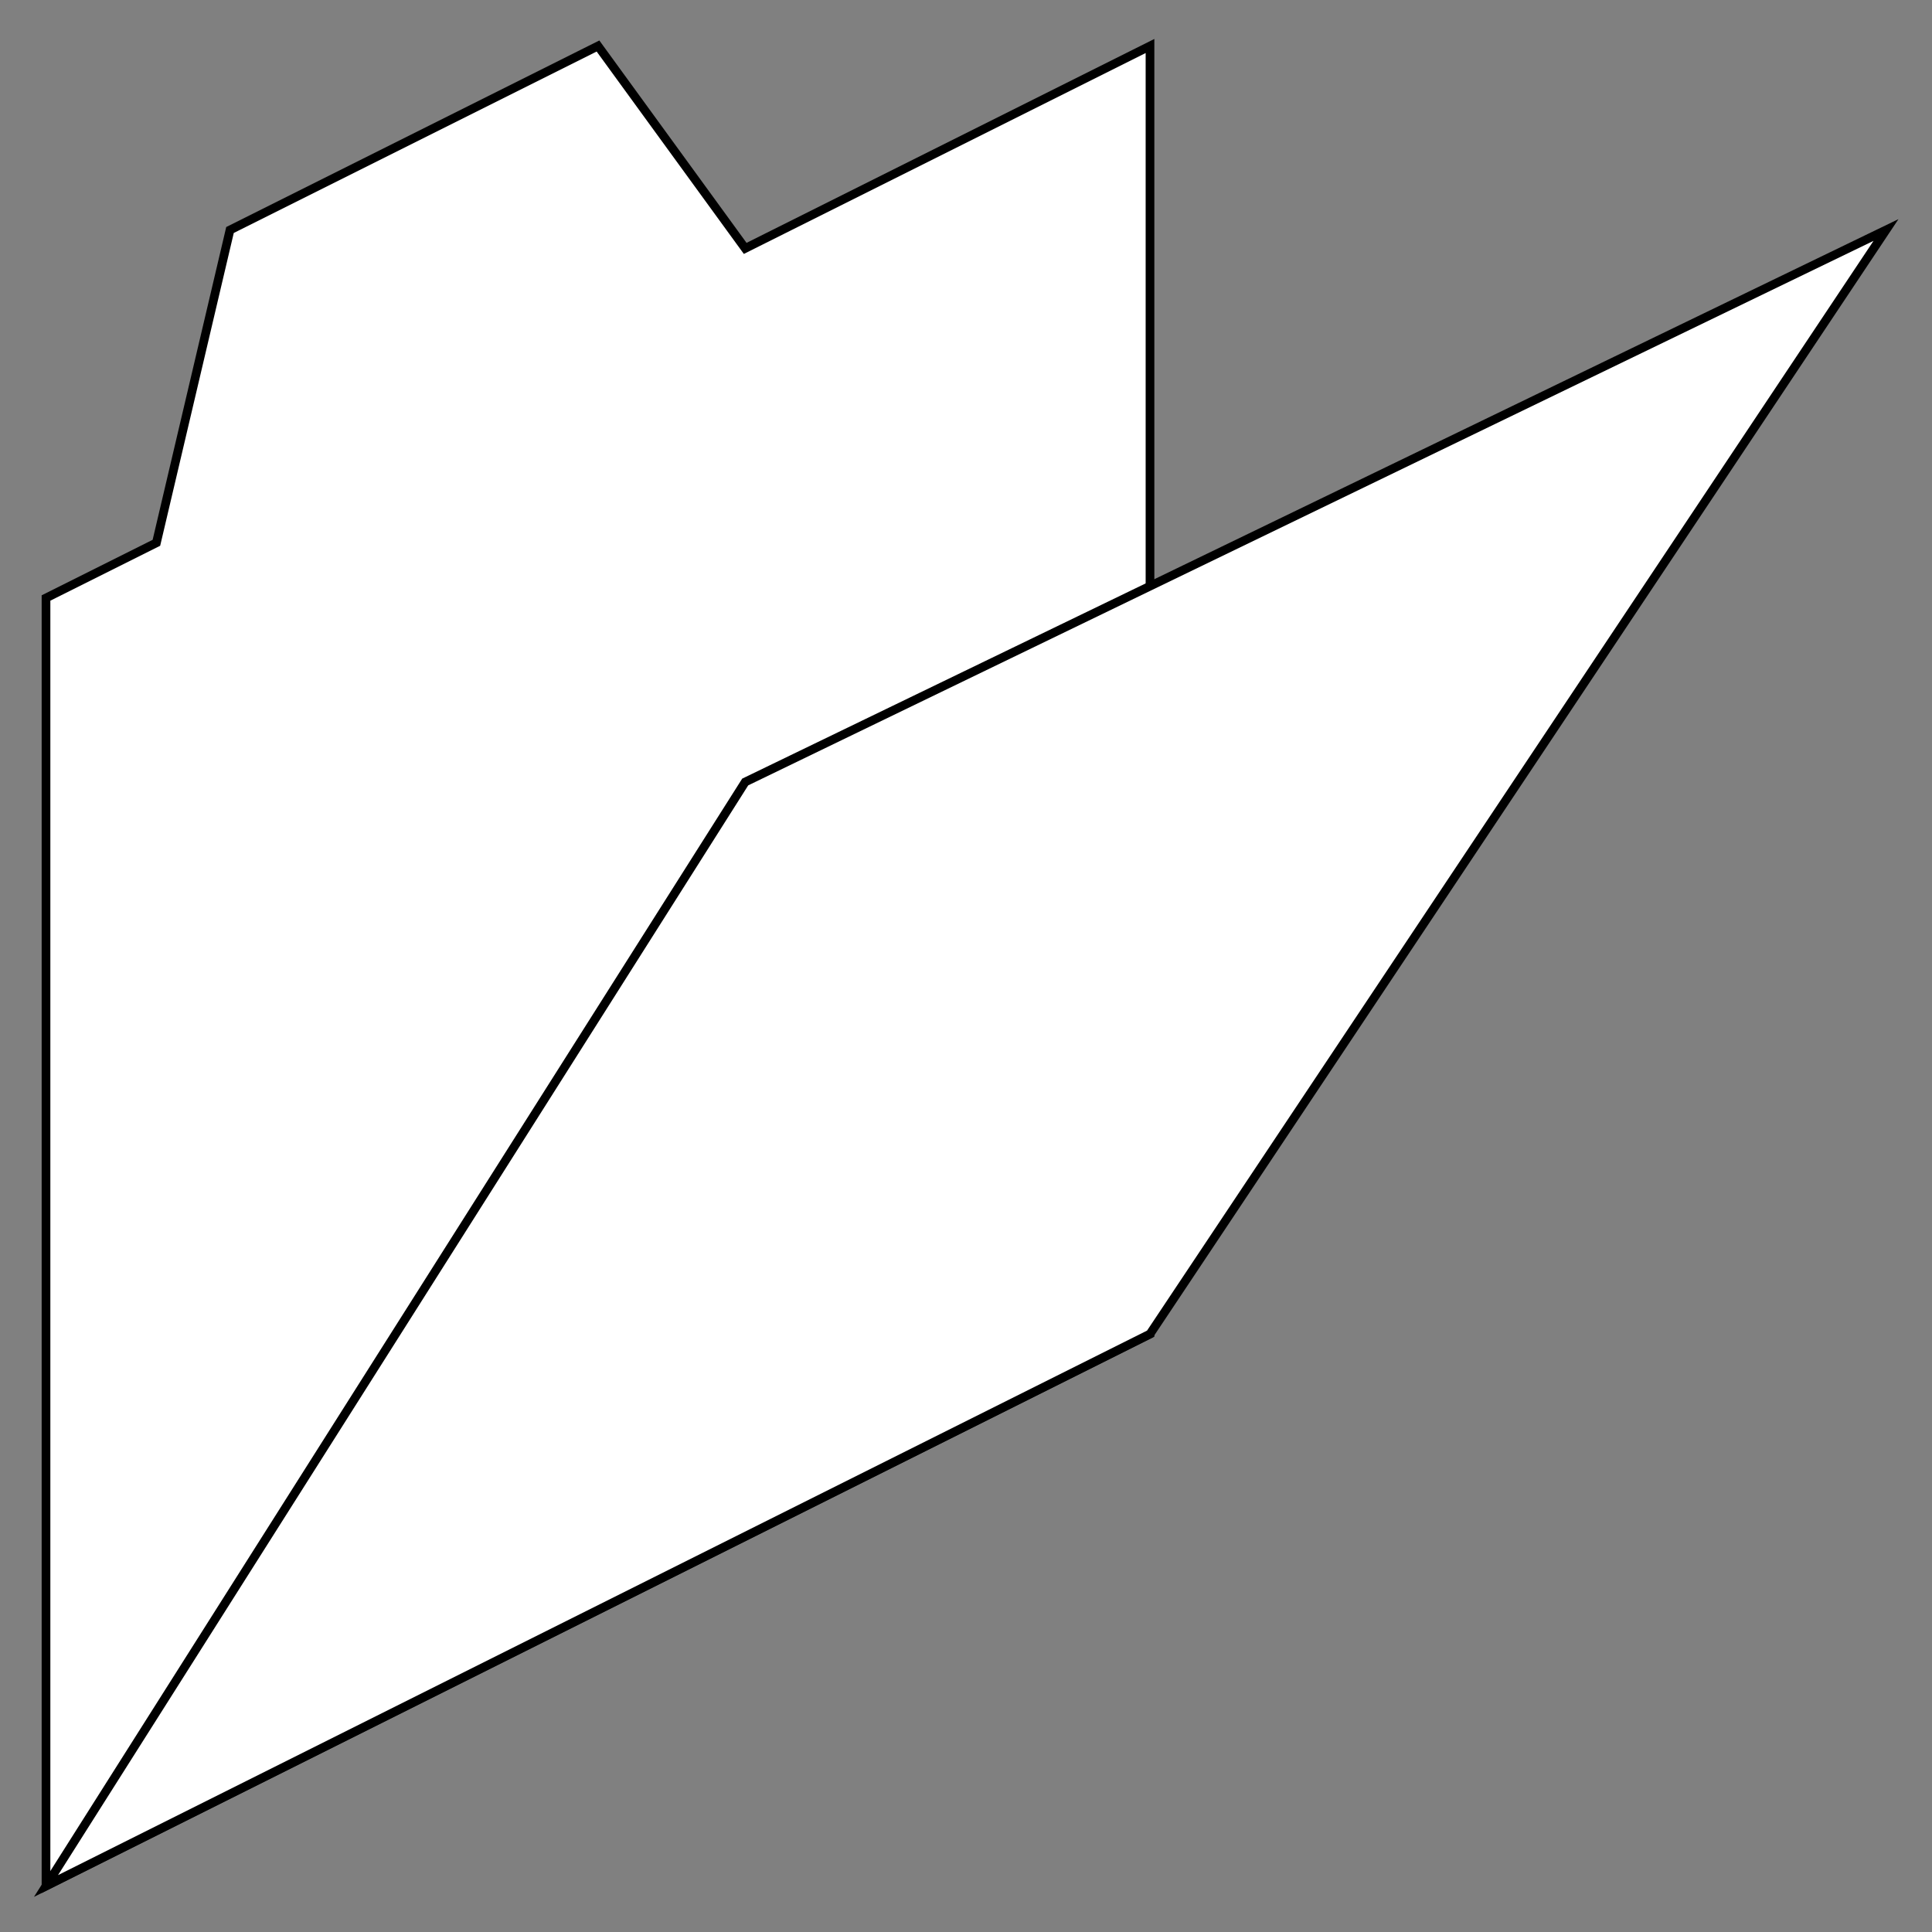
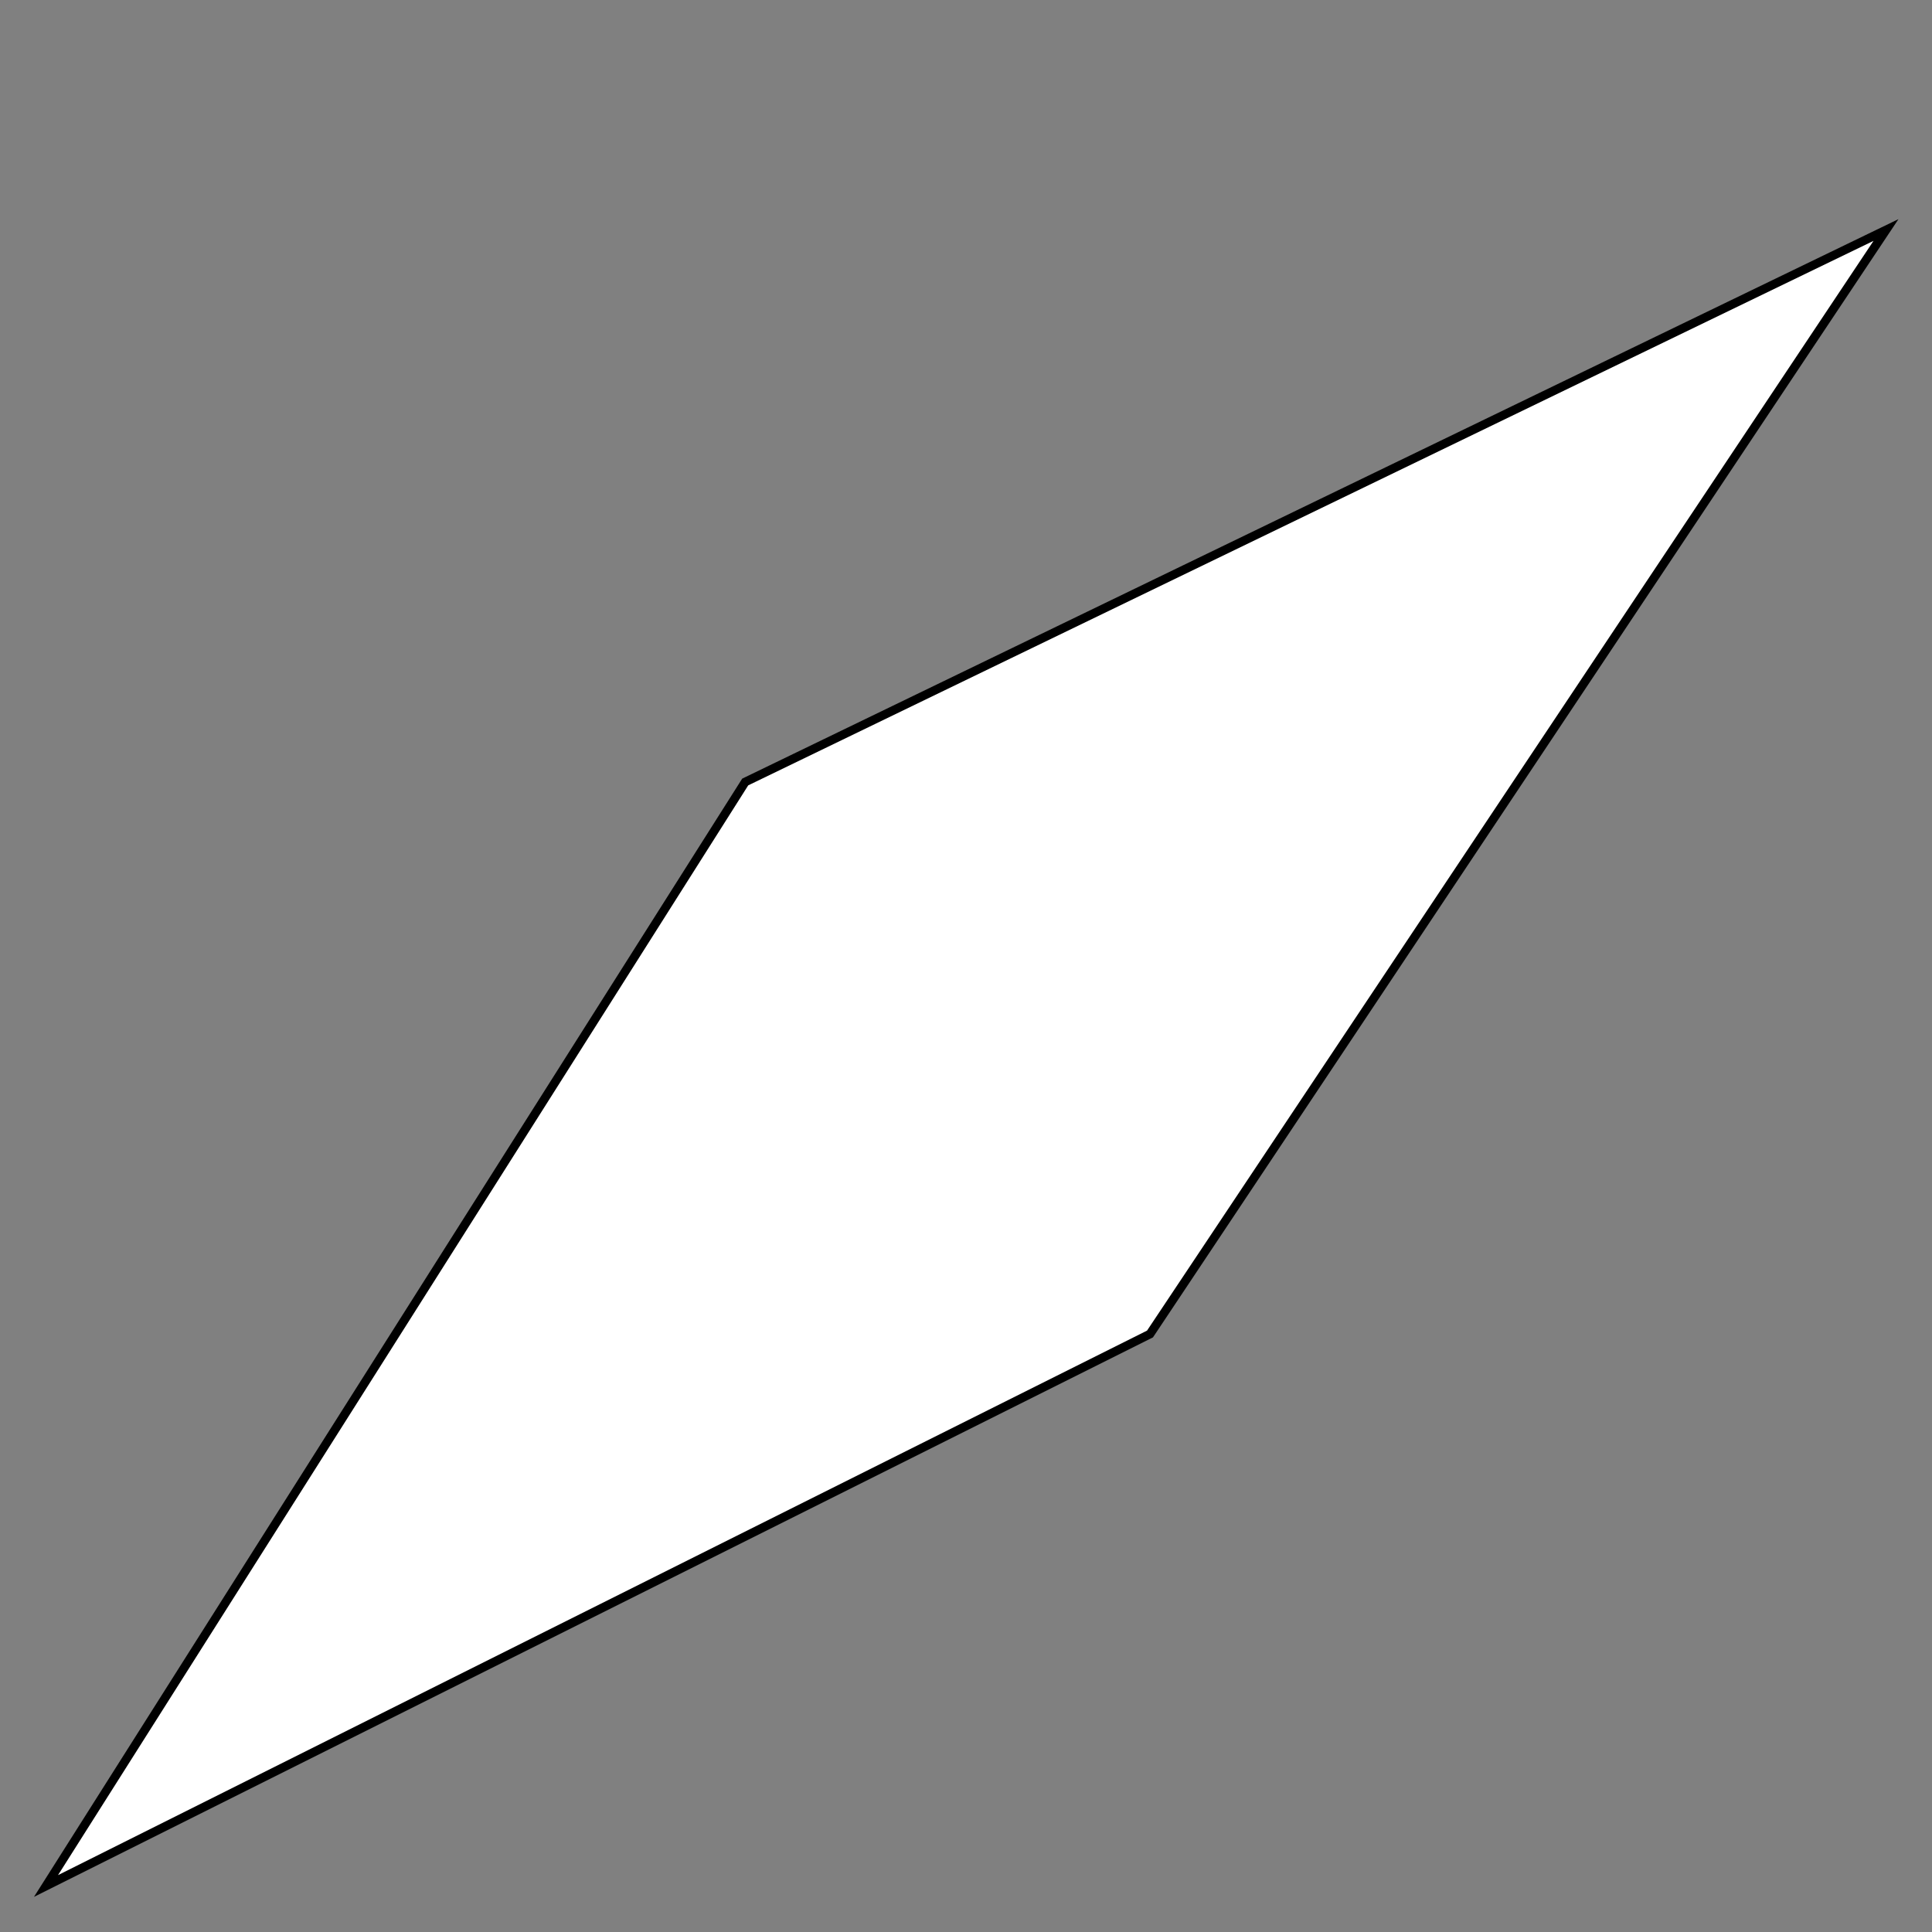
<svg xmlns="http://www.w3.org/2000/svg" baseProfile="full" height="210.0" version="1.1" viewBox="0 0 210.0 210.0" width="210.0">
  <rect x="0" y="0" width="210.0" height="210.0" fill="#808080" stroke="none" />
  <defs />
-   <polygon fill="rgb(255,255,255)" fill-opacity="1" points="5.0,205.0 5.0,65.0 17.0,59.0 25.0,25.0 65.0,5.0 81.0,27.0 125.0,5.0 125.0,145.0 5.0,205.0" stroke="rgb(0,0,0)" stroke-width="0.25mm" />
  <defs />
  <polygon fill="rgb(255,255,255)" fill-opacity="1" points="5.0,205.0 81.0,85.0 205.0,25.0 125.0,145.0 5.0,205.0" stroke="rgb(0,0,0)" stroke-width="0.25mm" />
  <defs />
</svg>